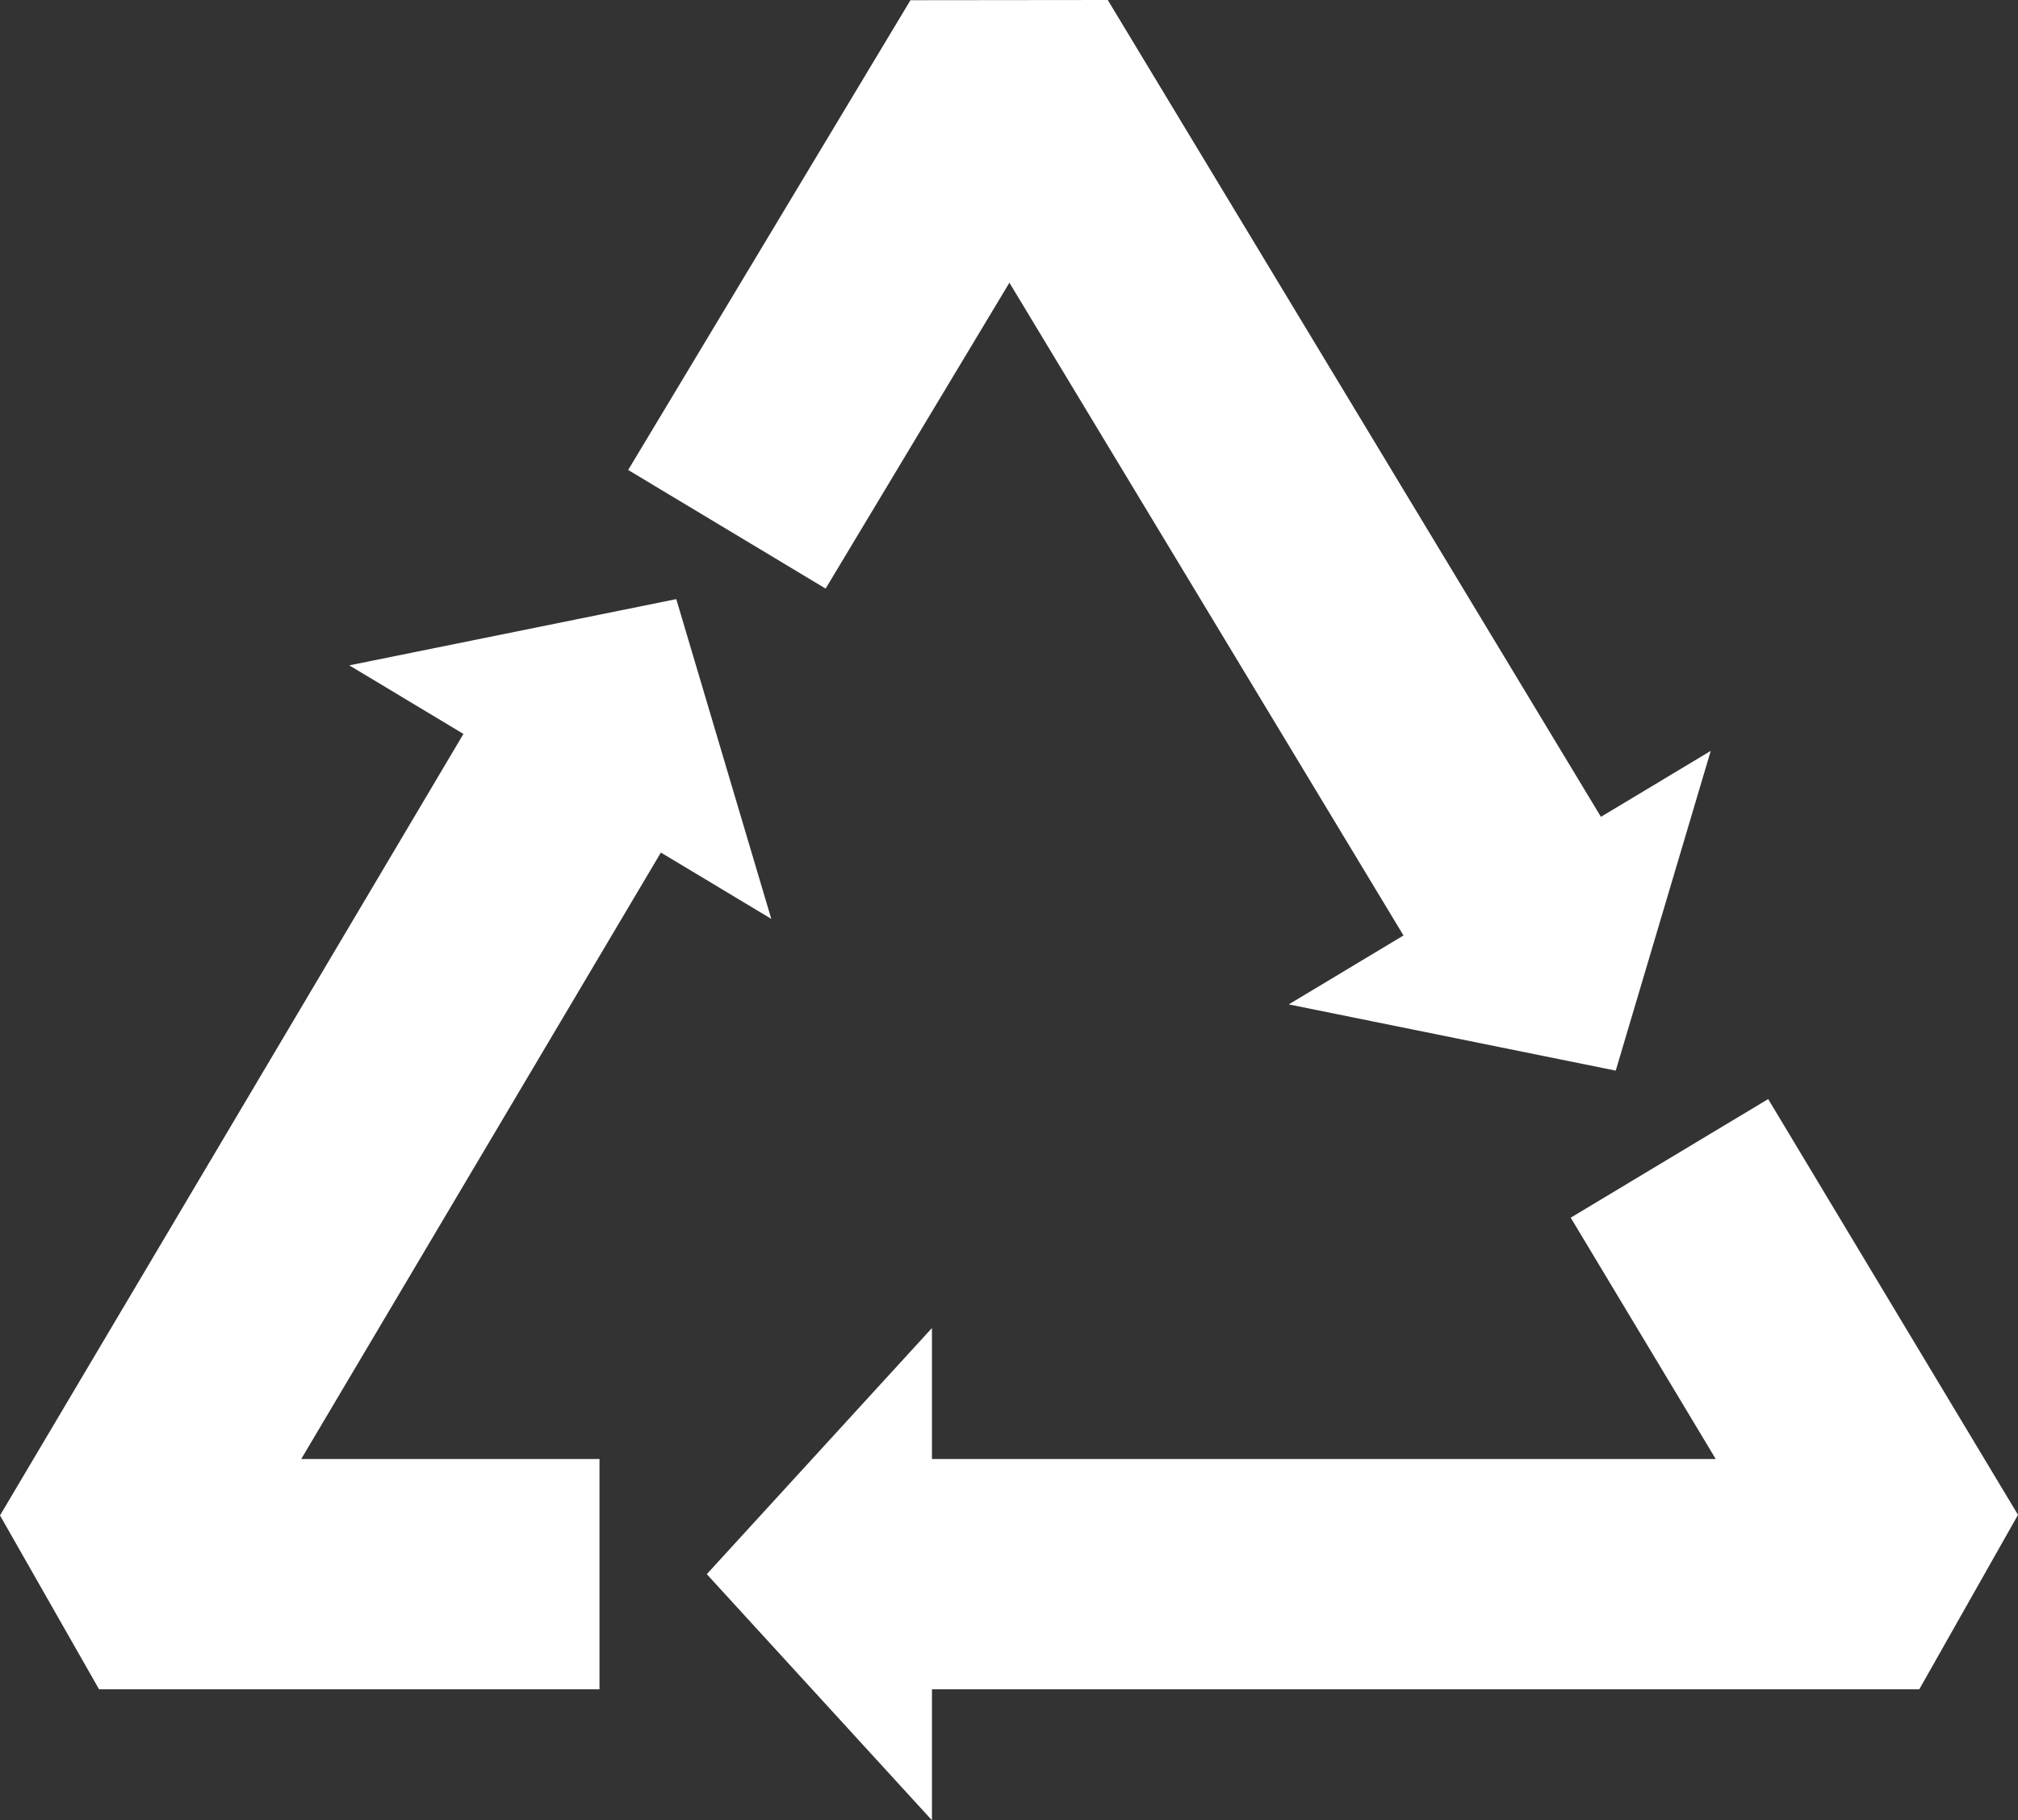
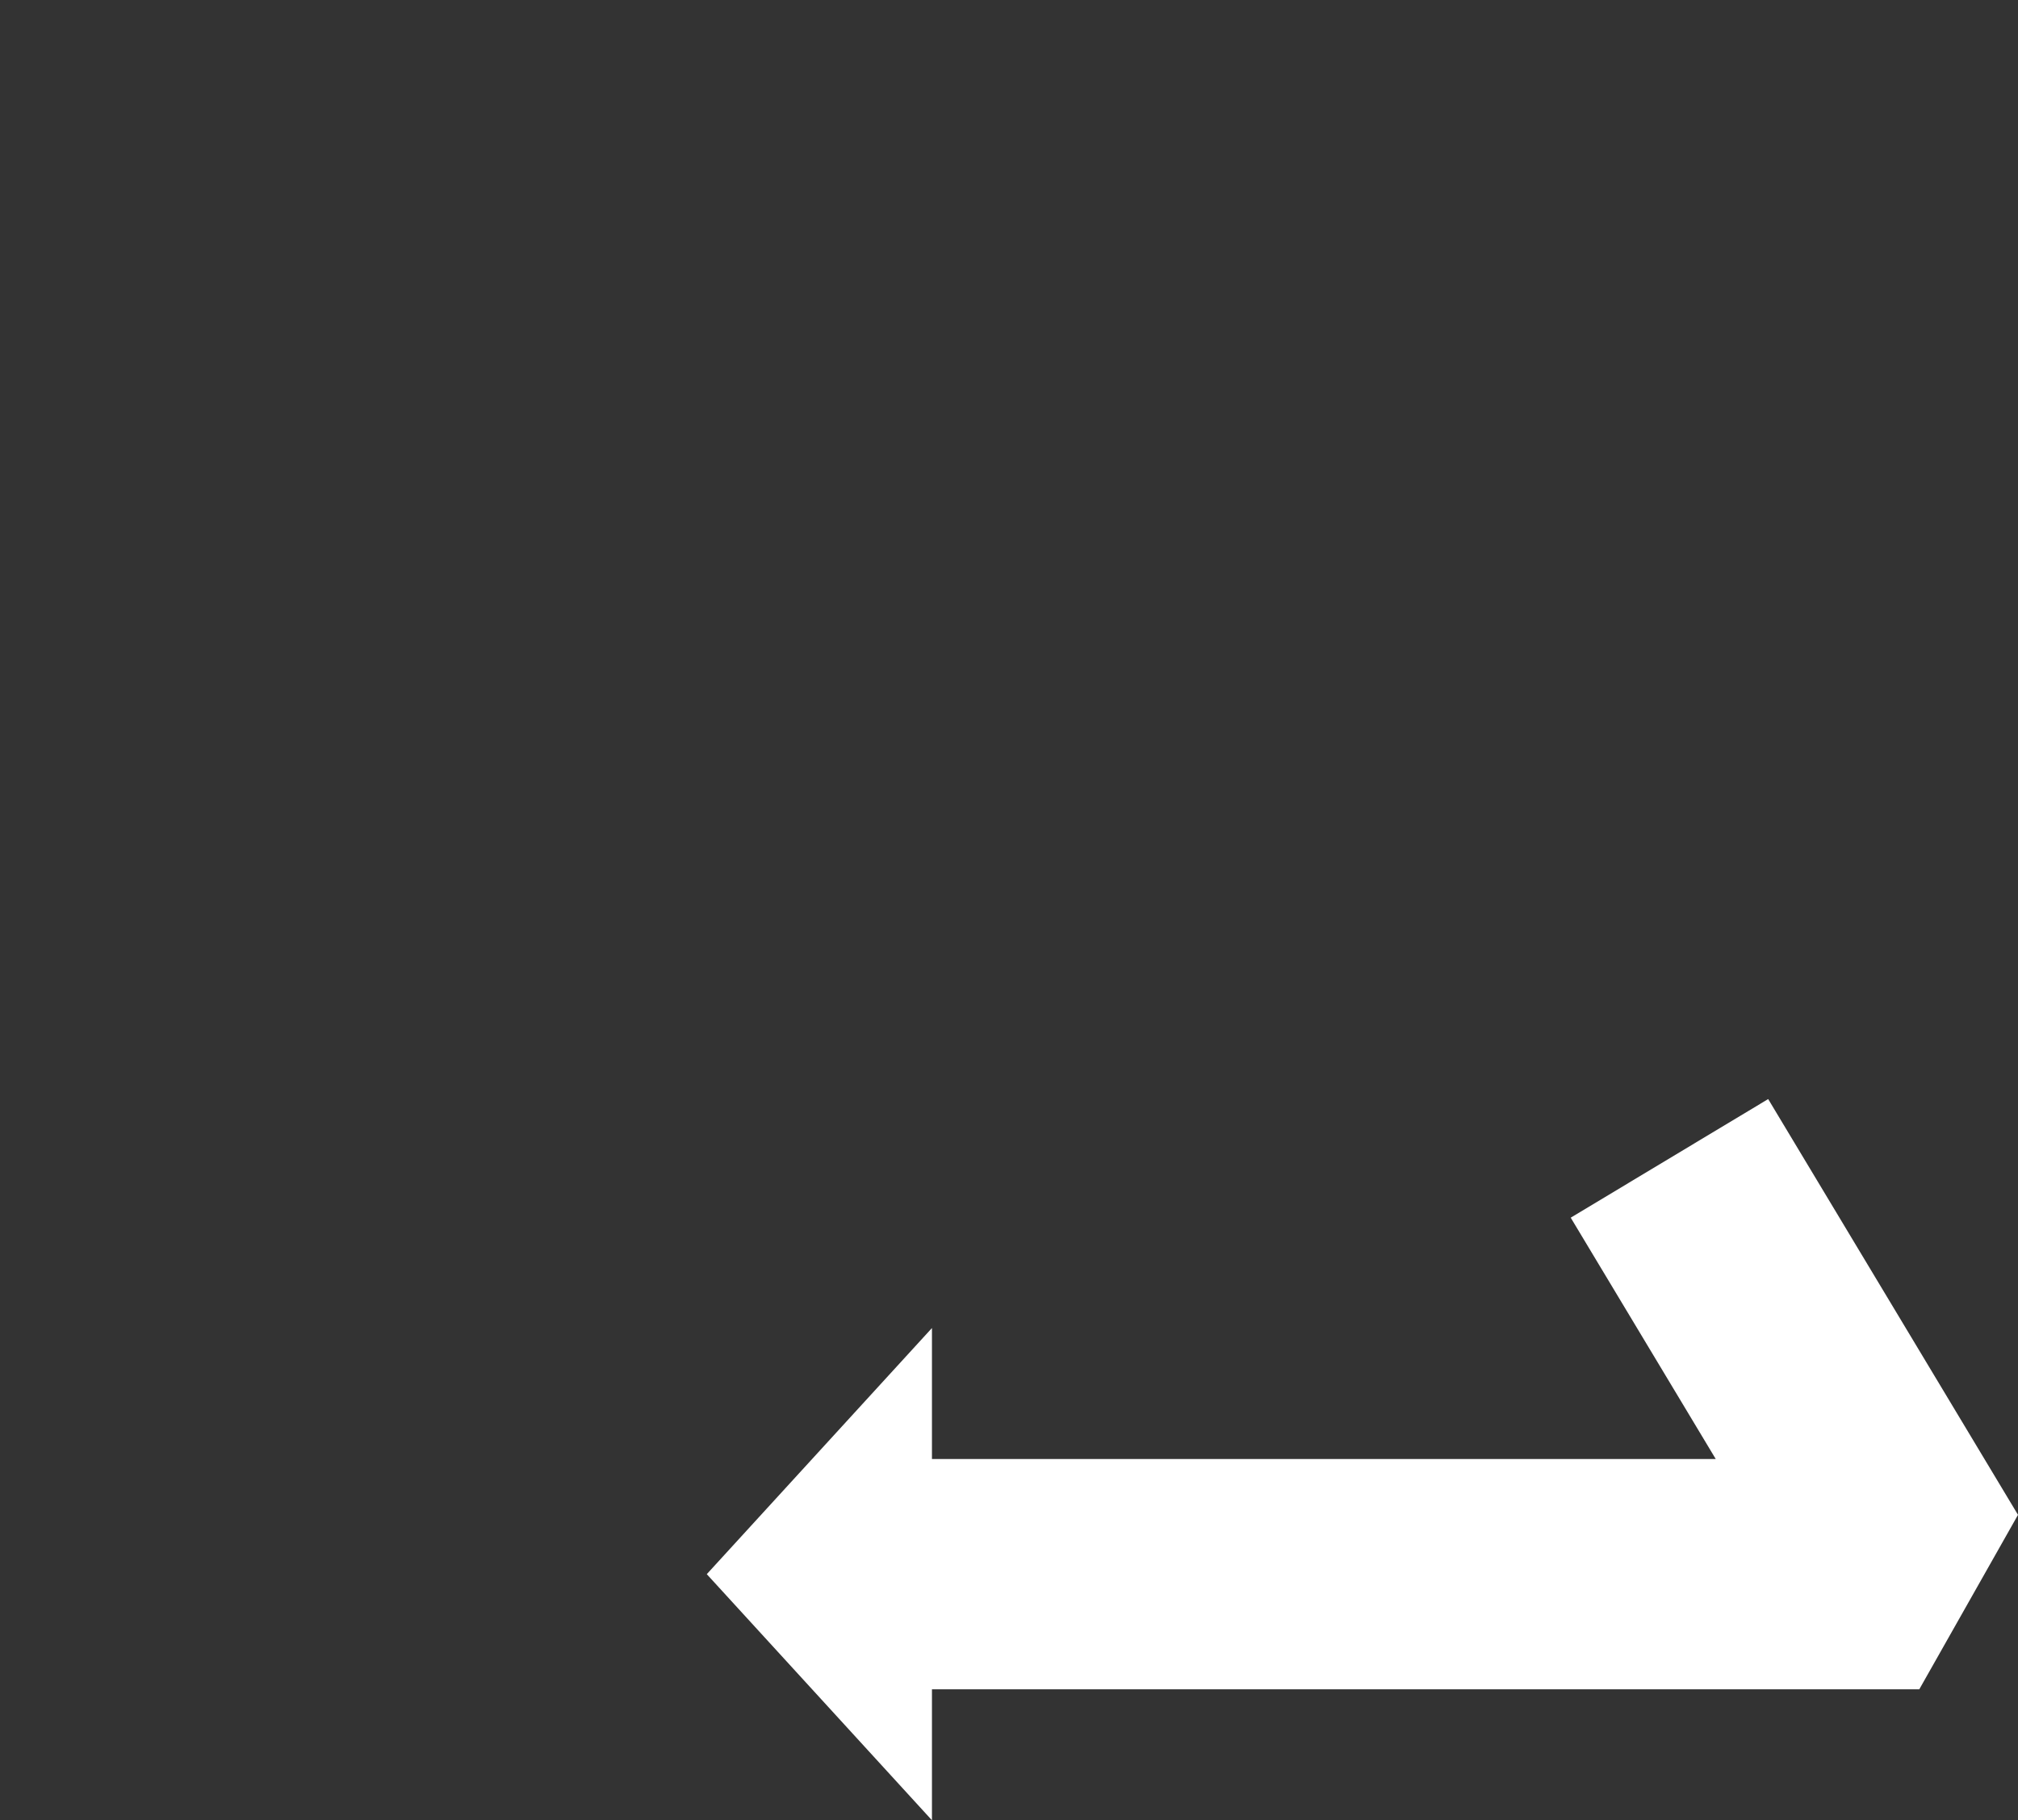
<svg xmlns="http://www.w3.org/2000/svg" xmlns:ns1="http://sodipodi.sourceforge.net/DTD/sodipodi-0.dtd" xmlns:ns2="http://www.inkscape.org/namespaces/inkscape" version="1.1" id="Ebene_3" x="0px" y="0px" width="137.209" height="123.781" viewBox="0 0 137.209 123.781" xml:space="preserve" ns1:docname="Infraserv_Entsorgung_7_einzeln_4c.svg" ns2:version="0.92.4 (5da689c313, 2019-01-14)">
  <rect x="0" y="0" width="137.209" height="123.781" fill="#333333" stroke="none" />
  <defs id="defs2540" />
  <ns1:namedview pagecolor="#ffffff" bordercolor="#666666" borderopacity="1" objecttolerance="10" gridtolerance="10" guidetolerance="10" ns2:pageopacity="0" ns2:pageshadow="2" ns2:window-width="1918" ns2:window-height="2061" id="namedview2538" showgrid="false" ns2:pagecheckerboard="true" fit-margin-top="0" fit-margin-left="0" fit-margin-right="0" fit-margin-bottom="0" ns2:zoom="1.1893662" ns2:cx="68.604502" ns2:cy="53.914498" ns2:window-x="2392" ns2:window-y="0" ns2:window-maximized="0" ns2:current-layer="Ebene_3" />
  <style type="text/css" id="style2525">
	.st0{fill:#009530;}
	.st1{fill:#FFFFFF;}
</style>
  <g id="g2535" transform="translate(-30.608,-29.346)">
-     <polygon class="st1" points="118.234,97.646 140.466,102.15 146.926,80.406 139.46,84.892 105.928,29.346 92.512,29.36 73.319,61.305 86.744,69.371 99.24,48.571 126.035,92.959 " id="polygon2529" style="fill:#ffffff" />
    <polygon class="st1" points="137.406,112.15 147.265,128.56 93.974,128.56 93.974,119.654 78.664,136.391 93.974,153.127 93.974,144.222 161.105,144.222 167.817,132.358 150.831,104.084 " id="polygon2531" style="fill:#ffffff" />
-     <polygon class="st1" points="76.589,70.087 54.358,74.591 62.118,79.254 30.608,132.397 37.344,144.222 71.369,144.222 71.369,128.56 51.09,128.56 75.543,87.32 83.05,91.831 " id="polygon2533" style="fill:#ffffff" />
  </g>
</svg>